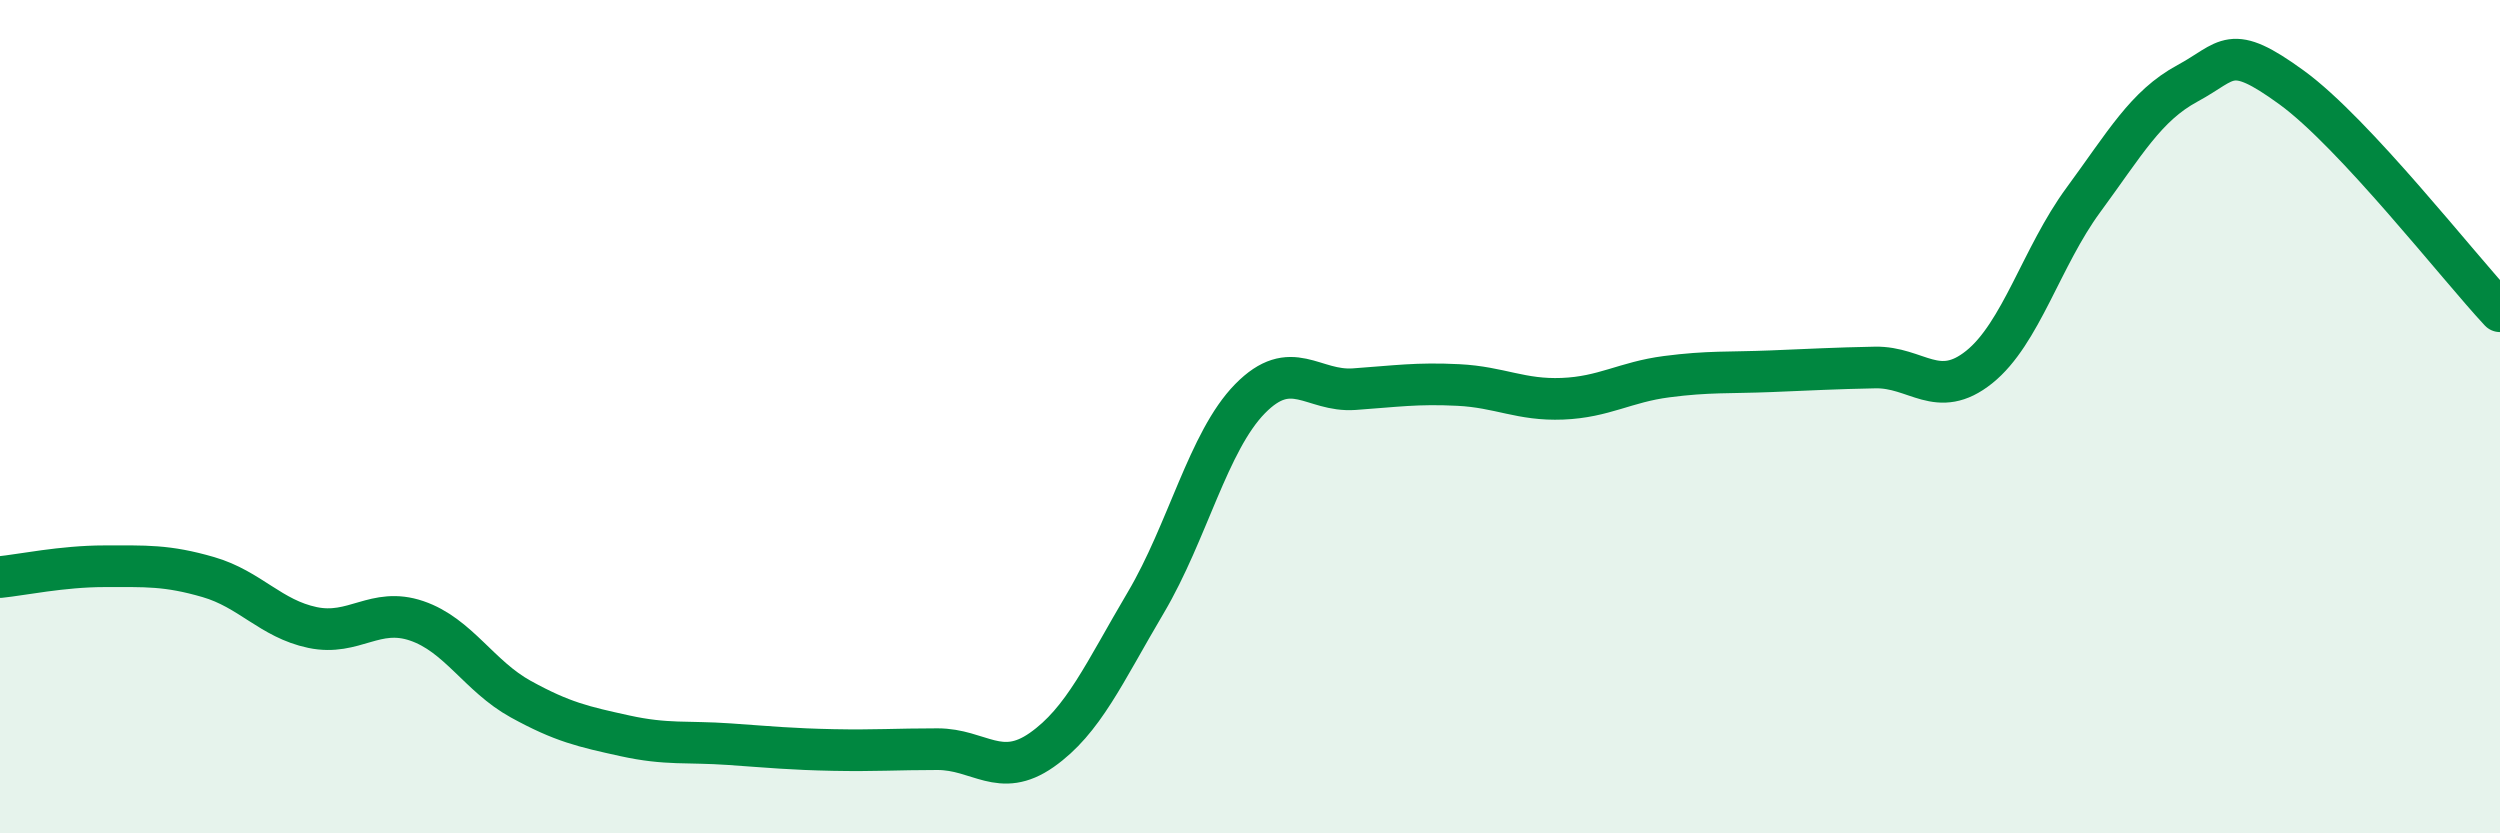
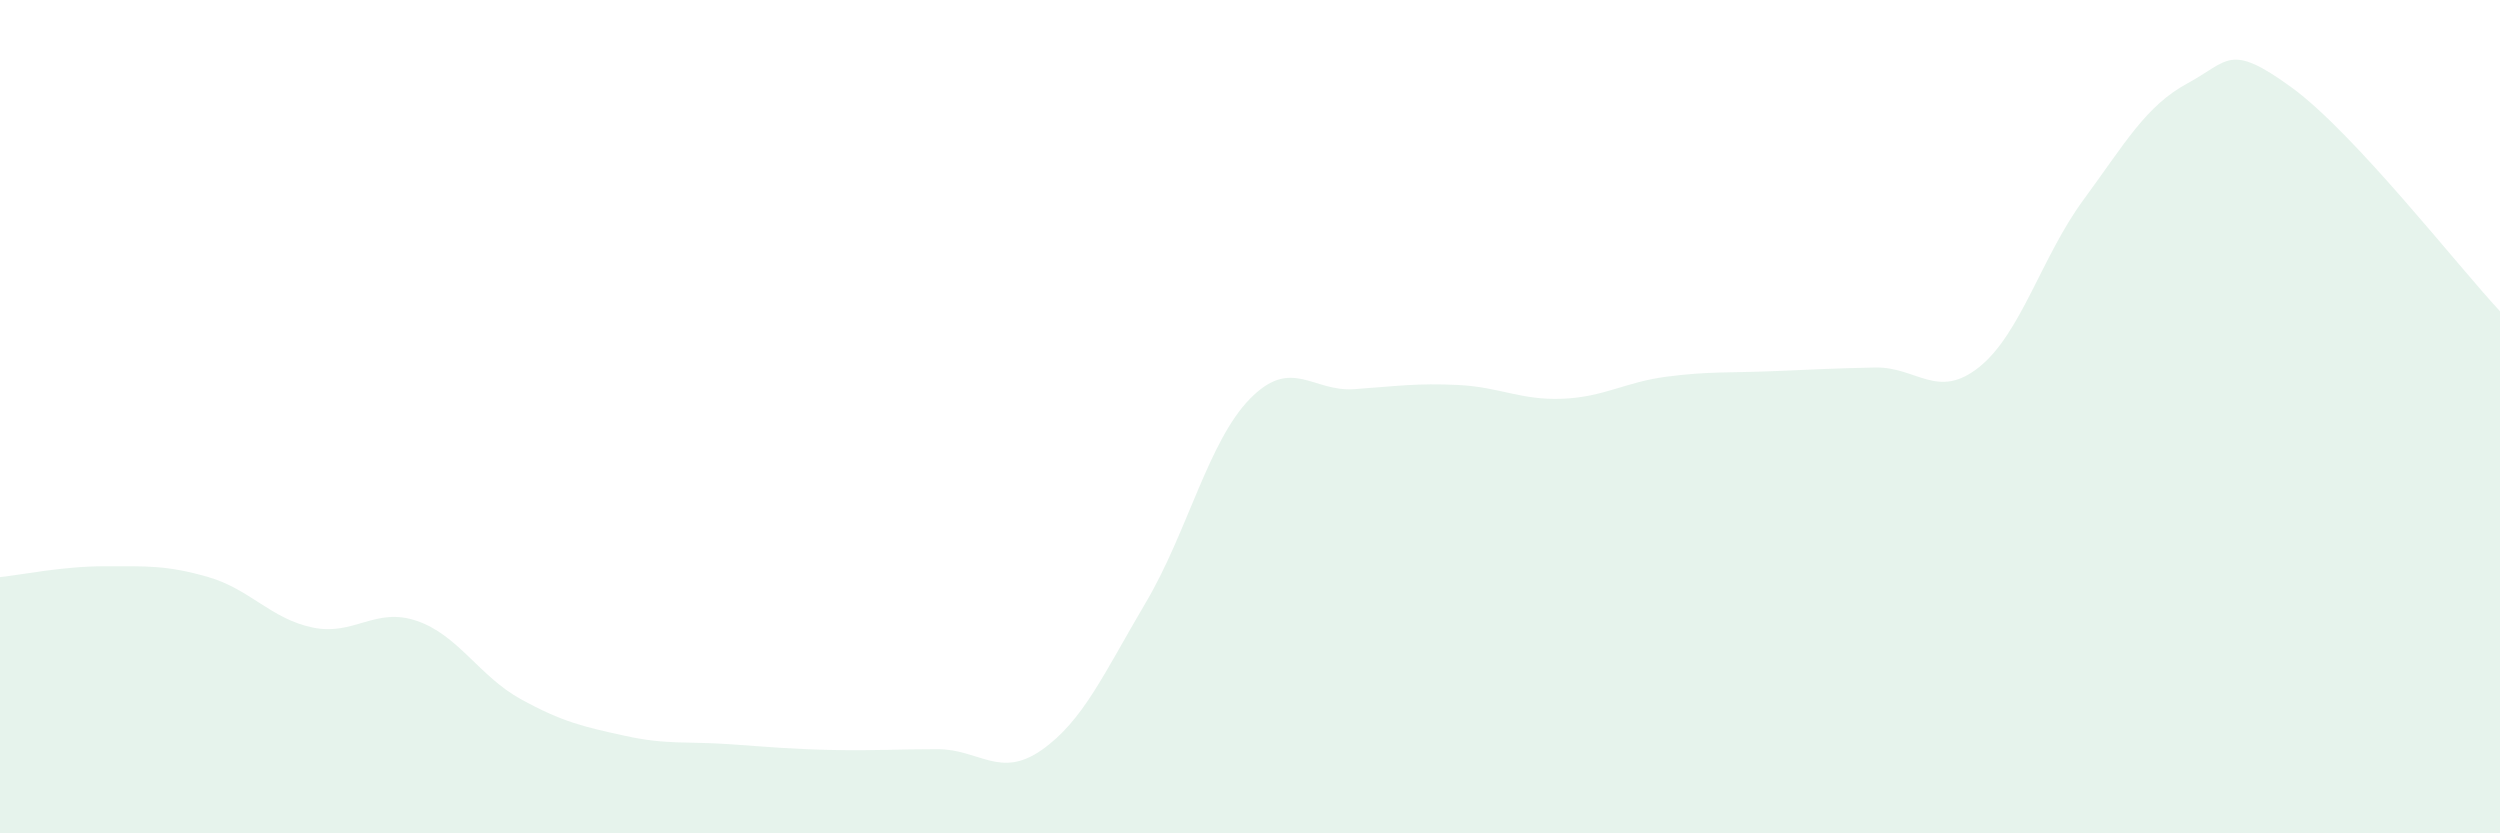
<svg xmlns="http://www.w3.org/2000/svg" width="60" height="20" viewBox="0 0 60 20">
  <path d="M 0,13.85 C 0.5,13.8 1.5,13.59 2.5,13.59 C 3.5,13.59 4,13.56 5,13.85 C 6,14.14 6.5,14.85 7.5,15.06 C 8.5,15.27 9,14.56 10,14.9 C 11,15.24 11.5,16.23 12.5,16.78 C 13.5,17.33 14,17.44 15,17.66 C 16,17.88 16.5,17.79 17.5,17.86 C 18.5,17.93 19,17.98 20,18 C 21,18.02 21.5,17.98 22.5,17.98 C 23.5,17.98 24,18.7 25,18 C 26,17.3 26.5,16.15 27.5,14.46 C 28.5,12.77 29,10.59 30,9.57 C 31,8.55 31.5,9.41 32.5,9.34 C 33.5,9.27 34,9.19 35,9.24 C 36,9.29 36.5,9.61 37.5,9.57 C 38.5,9.53 39,9.17 40,9.04 C 41,8.91 41.5,8.95 42.5,8.91 C 43.5,8.87 44,8.84 45,8.82 C 46,8.8 46.5,9.61 47.5,8.81 C 48.5,8.01 49,6.16 50,4.8 C 51,3.44 51.5,2.54 52.5,2 C 53.5,1.46 53.5,1.01 55,2.1 C 56.5,3.19 59,6.4 60,7.47L60 20L0 20Z" fill="#008740" opacity="0.1" stroke-linecap="round" stroke-linejoin="round" />
-   <path d="M 0,13.85 C 0.5,13.8 1.5,13.59 2.5,13.59 C 3.5,13.59 4,13.56 5,13.85 C 6,14.14 6.5,14.85 7.5,15.06 C 8.5,15.27 9,14.56 10,14.9 C 11,15.24 11.5,16.23 12.5,16.78 C 13.5,17.33 14,17.44 15,17.66 C 16,17.88 16.5,17.79 17.5,17.86 C 18.5,17.93 19,17.98 20,18 C 21,18.02 21.5,17.98 22.5,17.98 C 23.5,17.98 24,18.7 25,18 C 26,17.3 26.5,16.15 27.5,14.46 C 28.5,12.77 29,10.59 30,9.57 C 31,8.55 31.5,9.41 32.5,9.34 C 33.5,9.27 34,9.19 35,9.24 C 36,9.29 36.5,9.61 37.5,9.57 C 38.5,9.53 39,9.17 40,9.04 C 41,8.91 41.5,8.95 42.5,8.91 C 43.5,8.87 44,8.84 45,8.82 C 46,8.8 46.5,9.61 47.5,8.81 C 48.5,8.01 49,6.16 50,4.8 C 51,3.44 51.5,2.54 52.5,2 C 53.5,1.46 53.5,1.01 55,2.1 C 56.5,3.19 59,6.4 60,7.47" stroke="#008740" stroke-width="1" fill="none" stroke-linecap="round" stroke-linejoin="round" />
</svg>